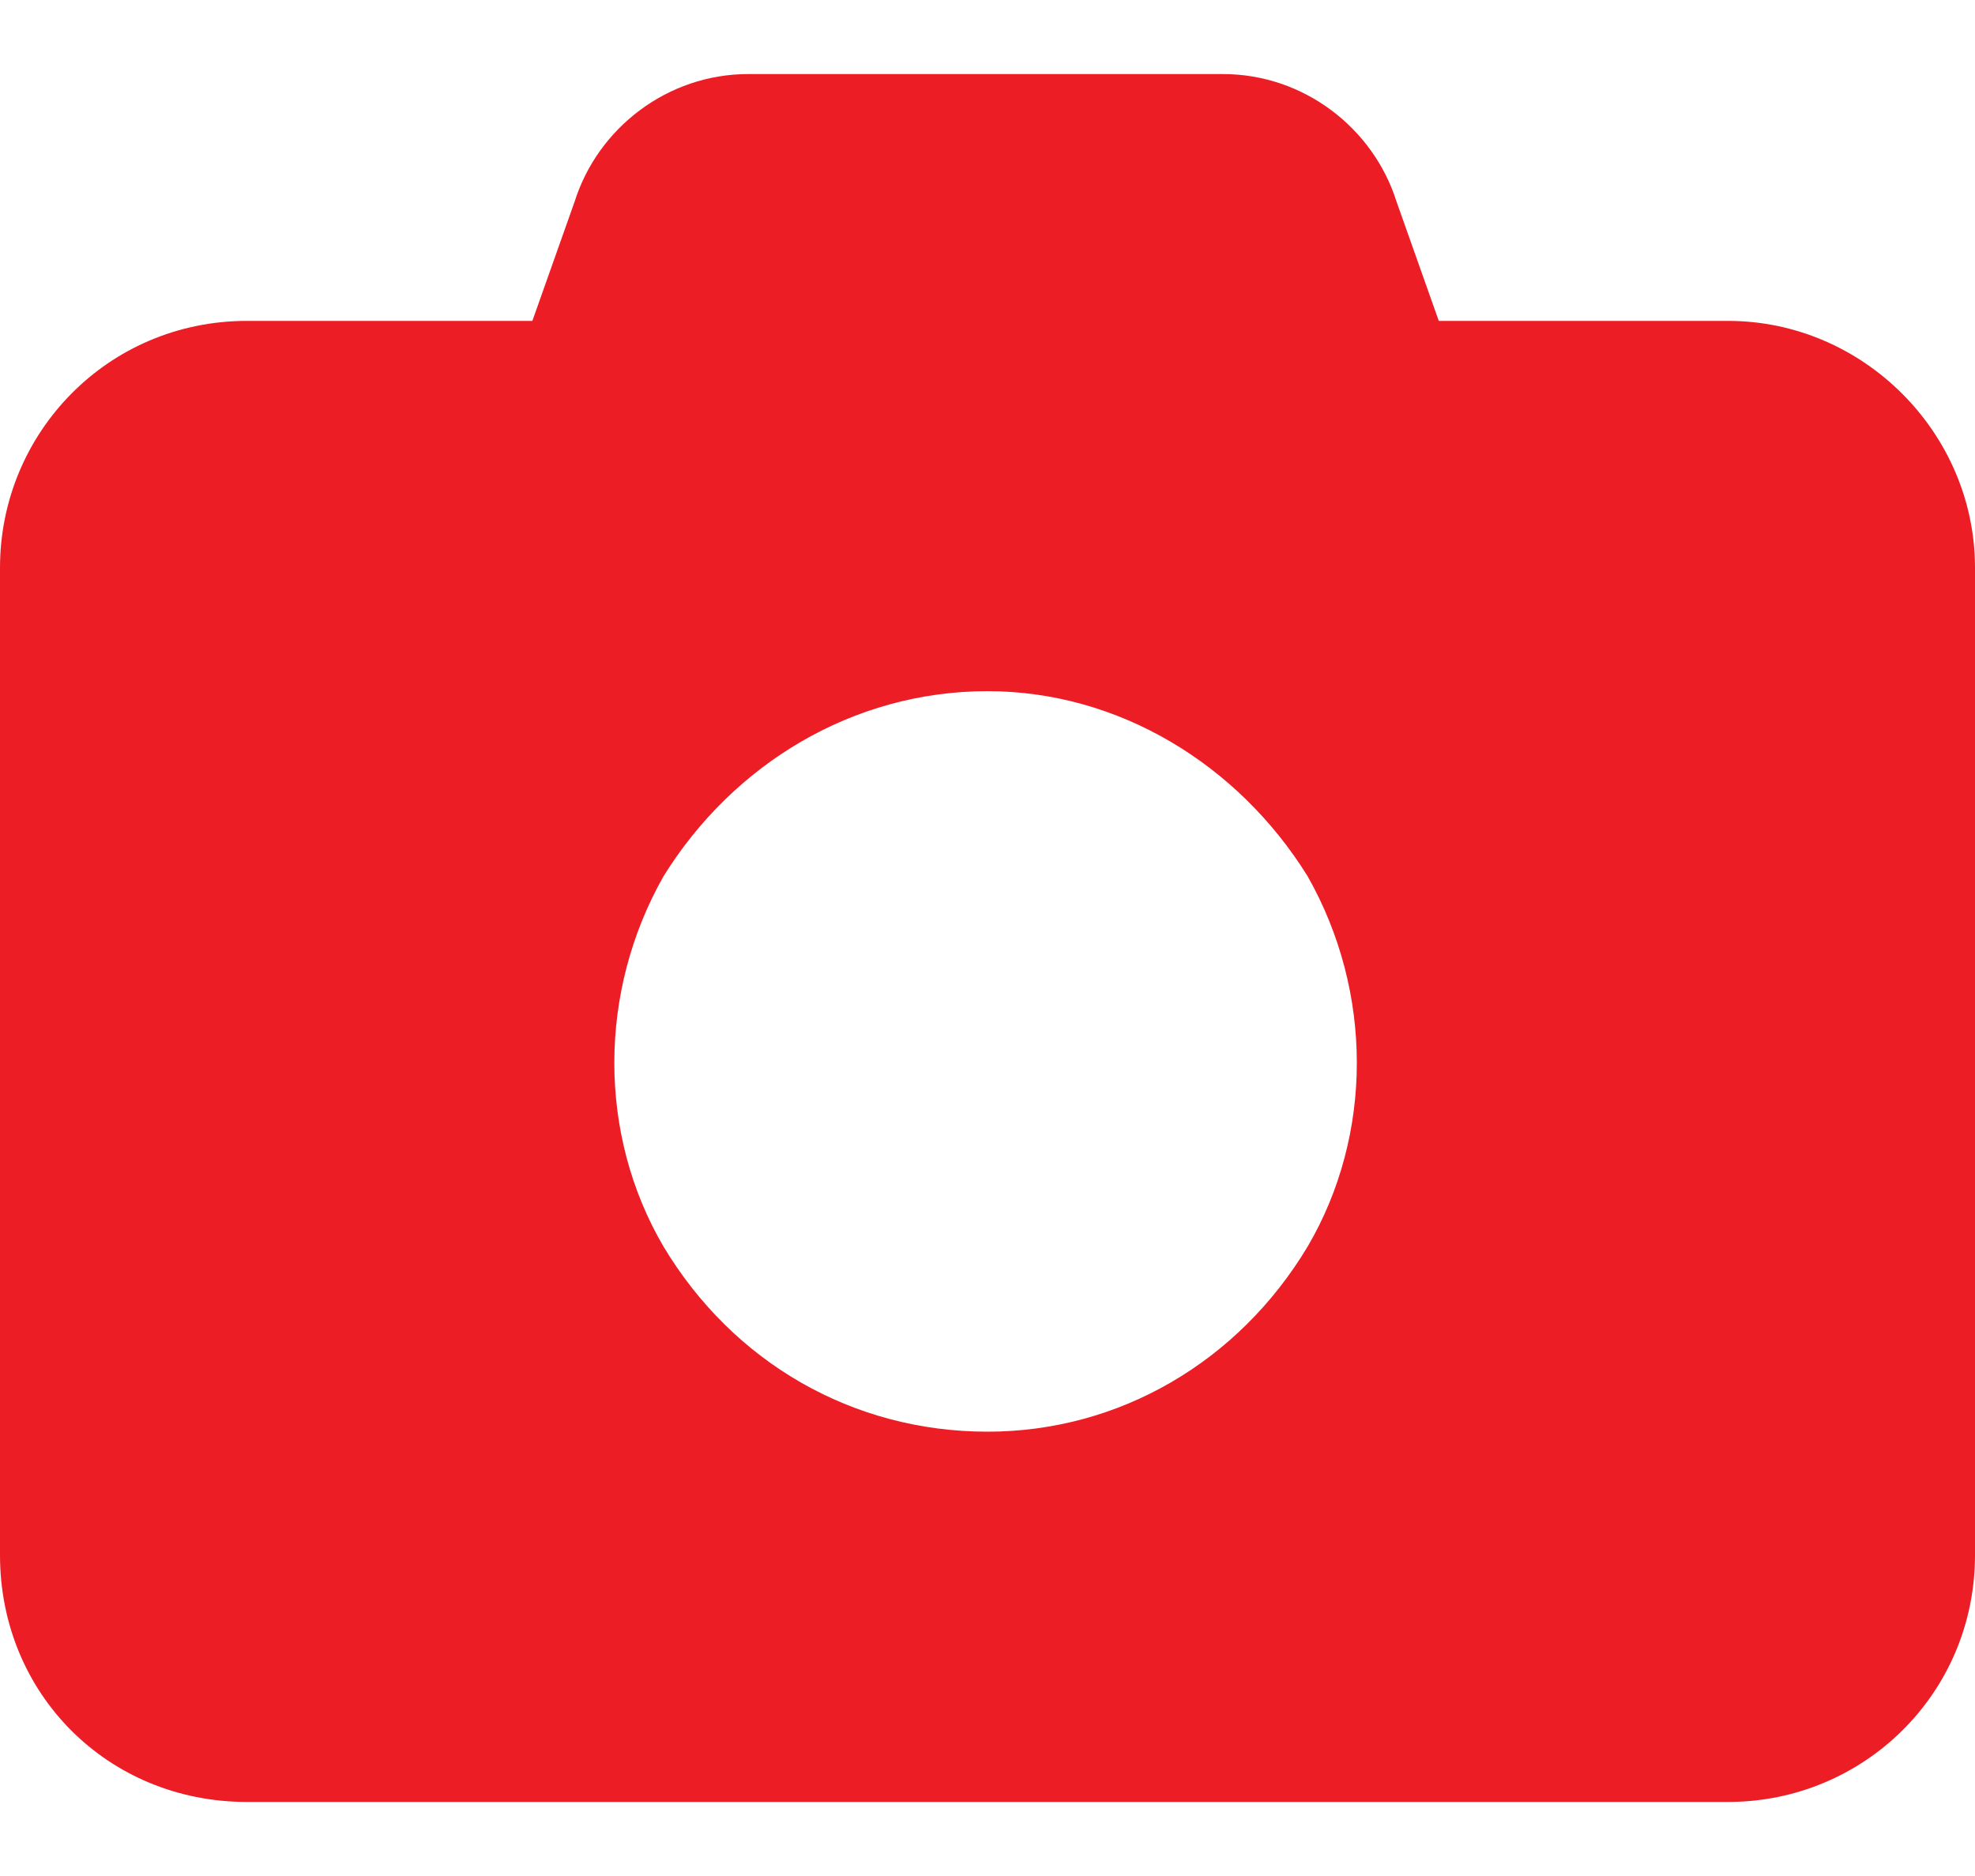
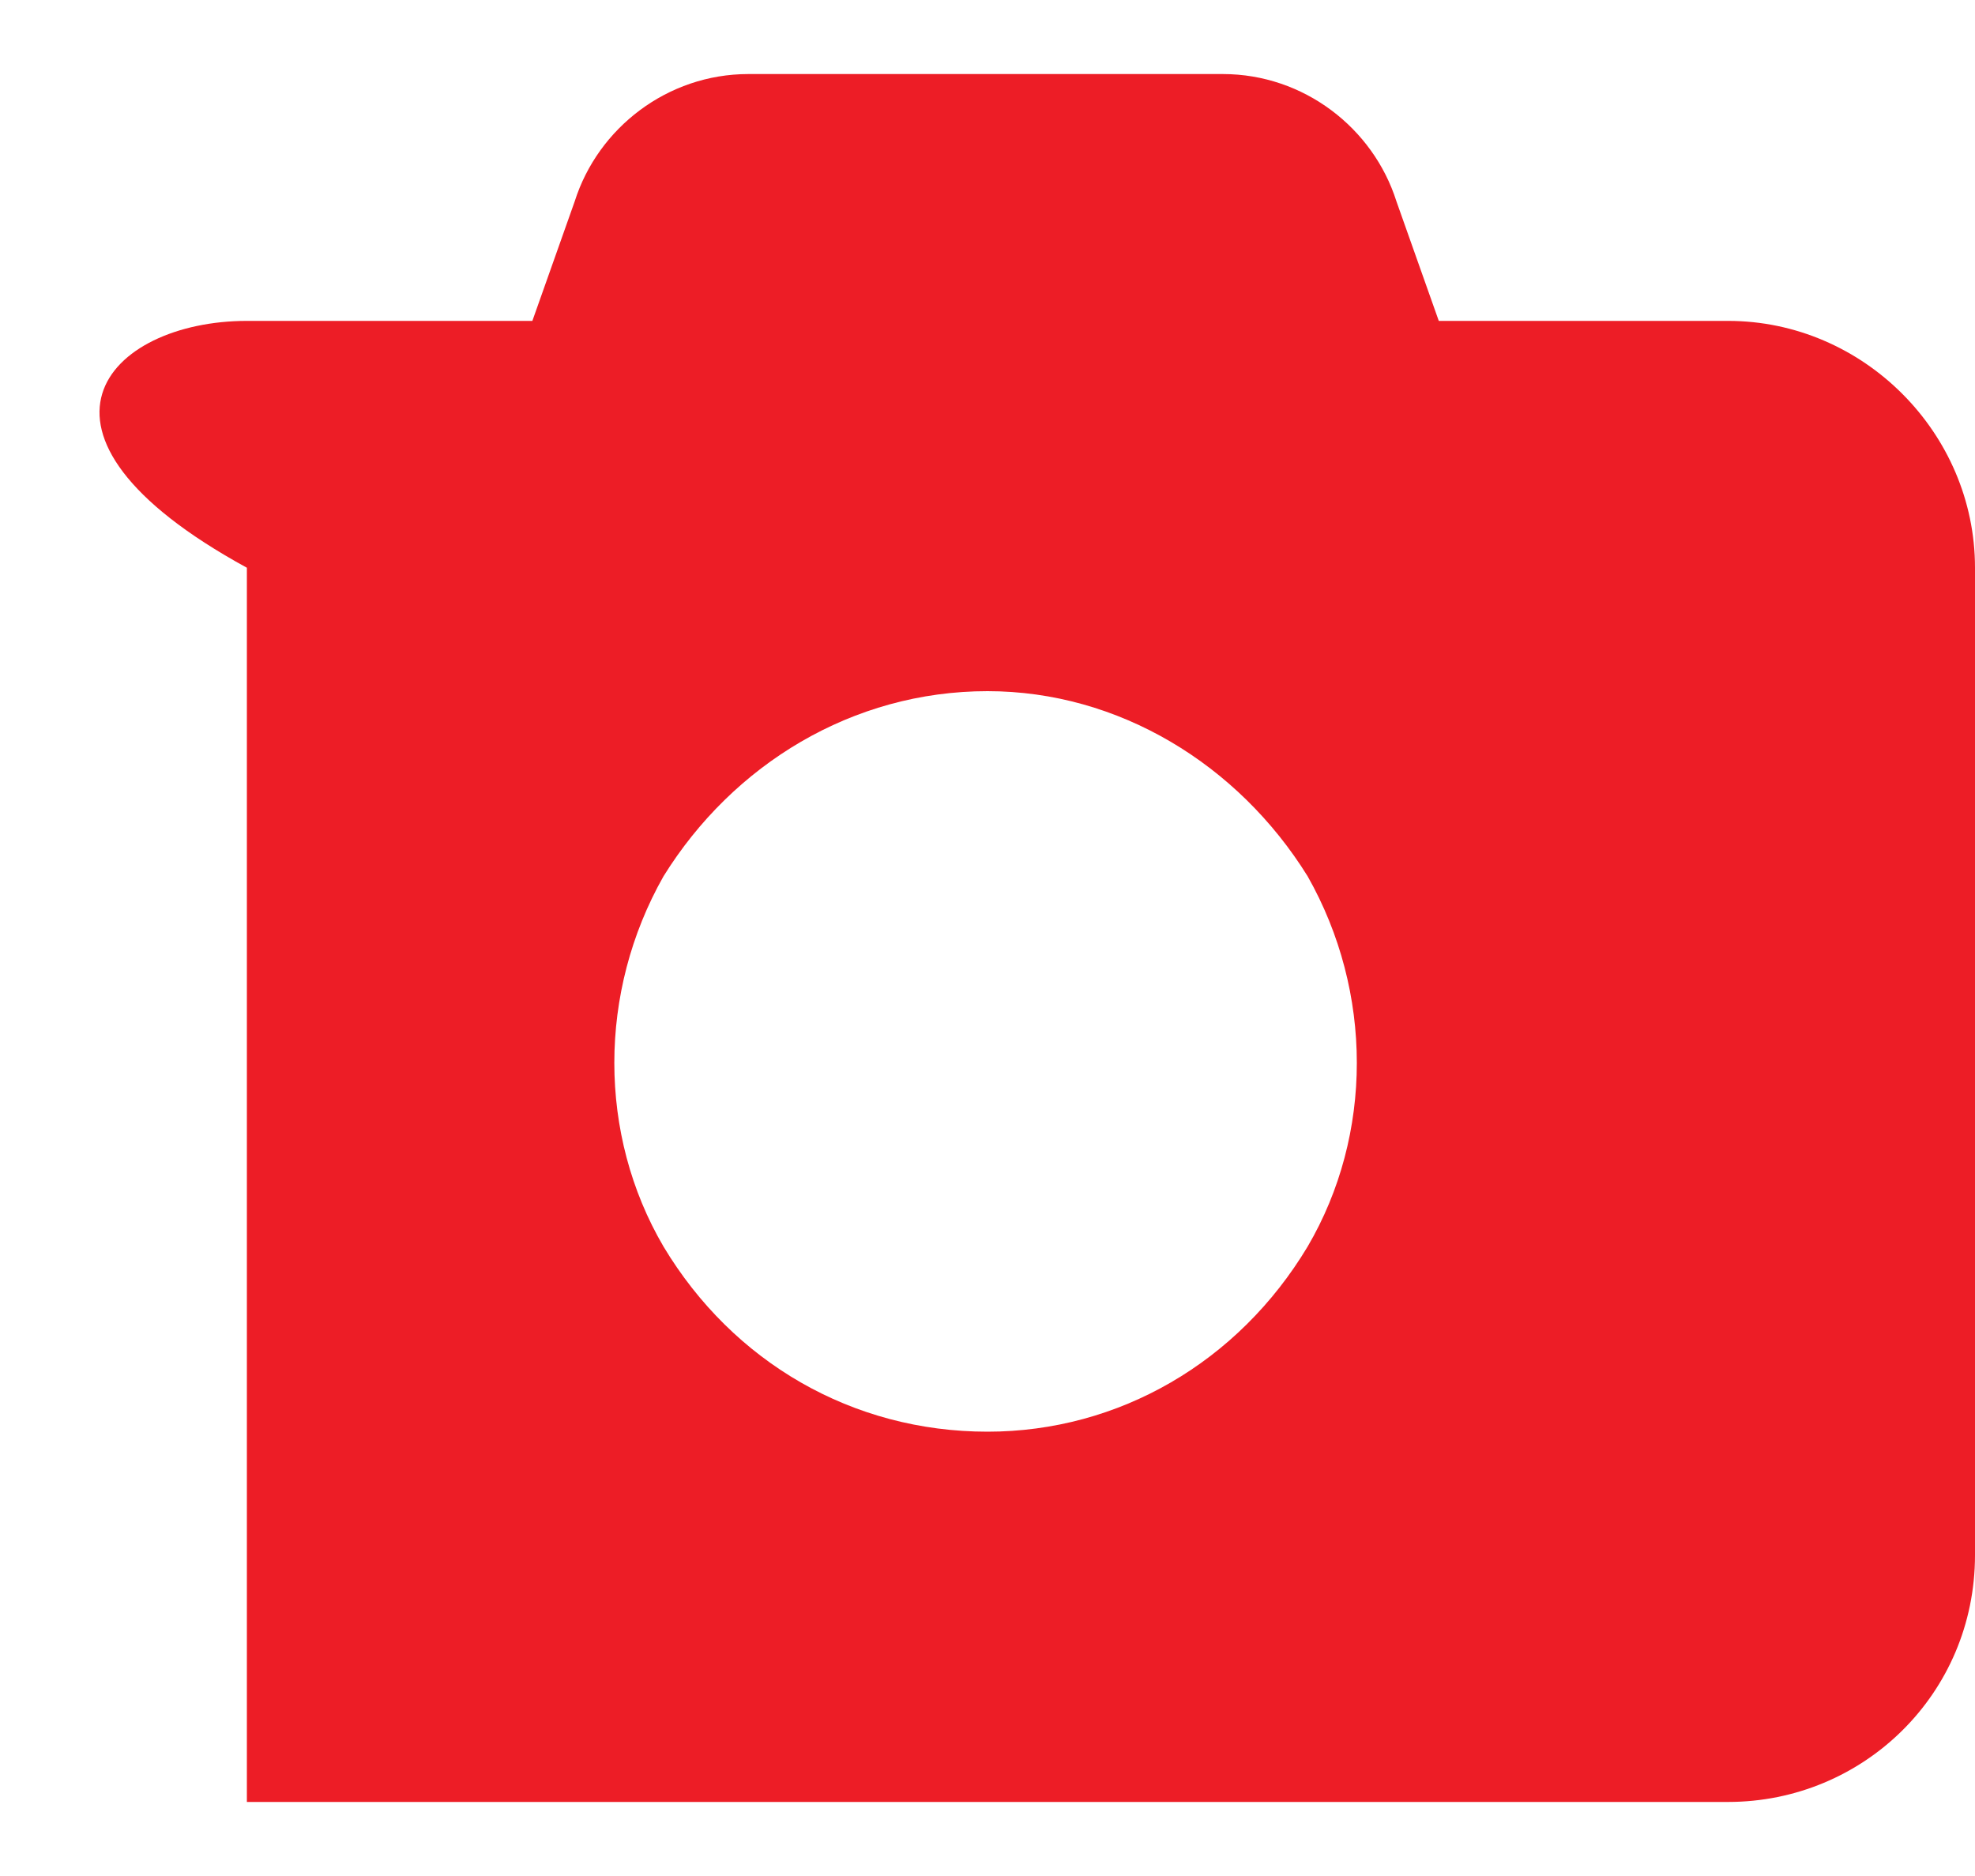
<svg xmlns="http://www.w3.org/2000/svg" width="20" height="19" viewBox="0 0 20 19" fill="none">
-   <path d="M5.82 2.039C6.055 1.297 6.758 0.75 7.578 0.75H12.383C13.203 0.75 13.906 1.297 14.141 2.039L14.57 3.25H17.5C18.867 3.25 20 4.383 20 5.75V15.75C20 17.156 18.867 18.25 17.5 18.25H2.5C1.094 18.25 0 17.156 0 15.75V5.75C0 4.383 1.094 3.25 2.5 3.25H5.391L5.82 2.039ZM10 7C8.633 7 7.422 7.742 6.719 8.875C6.055 10.047 6.055 11.492 6.719 12.625C7.422 13.797 8.633 14.5 10 14.5C11.328 14.5 12.539 13.797 13.242 12.625C13.906 11.492 13.906 10.047 13.242 8.875C12.539 7.742 11.328 7 10 7Z" fill="#ED1D26" />
+   <path d="M5.82 2.039C6.055 1.297 6.758 0.75 7.578 0.75H12.383C13.203 0.75 13.906 1.297 14.141 2.039L14.57 3.25H17.5C18.867 3.25 20 4.383 20 5.75V15.75C20 17.156 18.867 18.25 17.5 18.25H2.5V5.75C0 4.383 1.094 3.25 2.5 3.25H5.391L5.82 2.039ZM10 7C8.633 7 7.422 7.742 6.719 8.875C6.055 10.047 6.055 11.492 6.719 12.625C7.422 13.797 8.633 14.5 10 14.5C11.328 14.5 12.539 13.797 13.242 12.625C13.906 11.492 13.906 10.047 13.242 8.875C12.539 7.742 11.328 7 10 7Z" fill="#ED1D26" />
</svg>